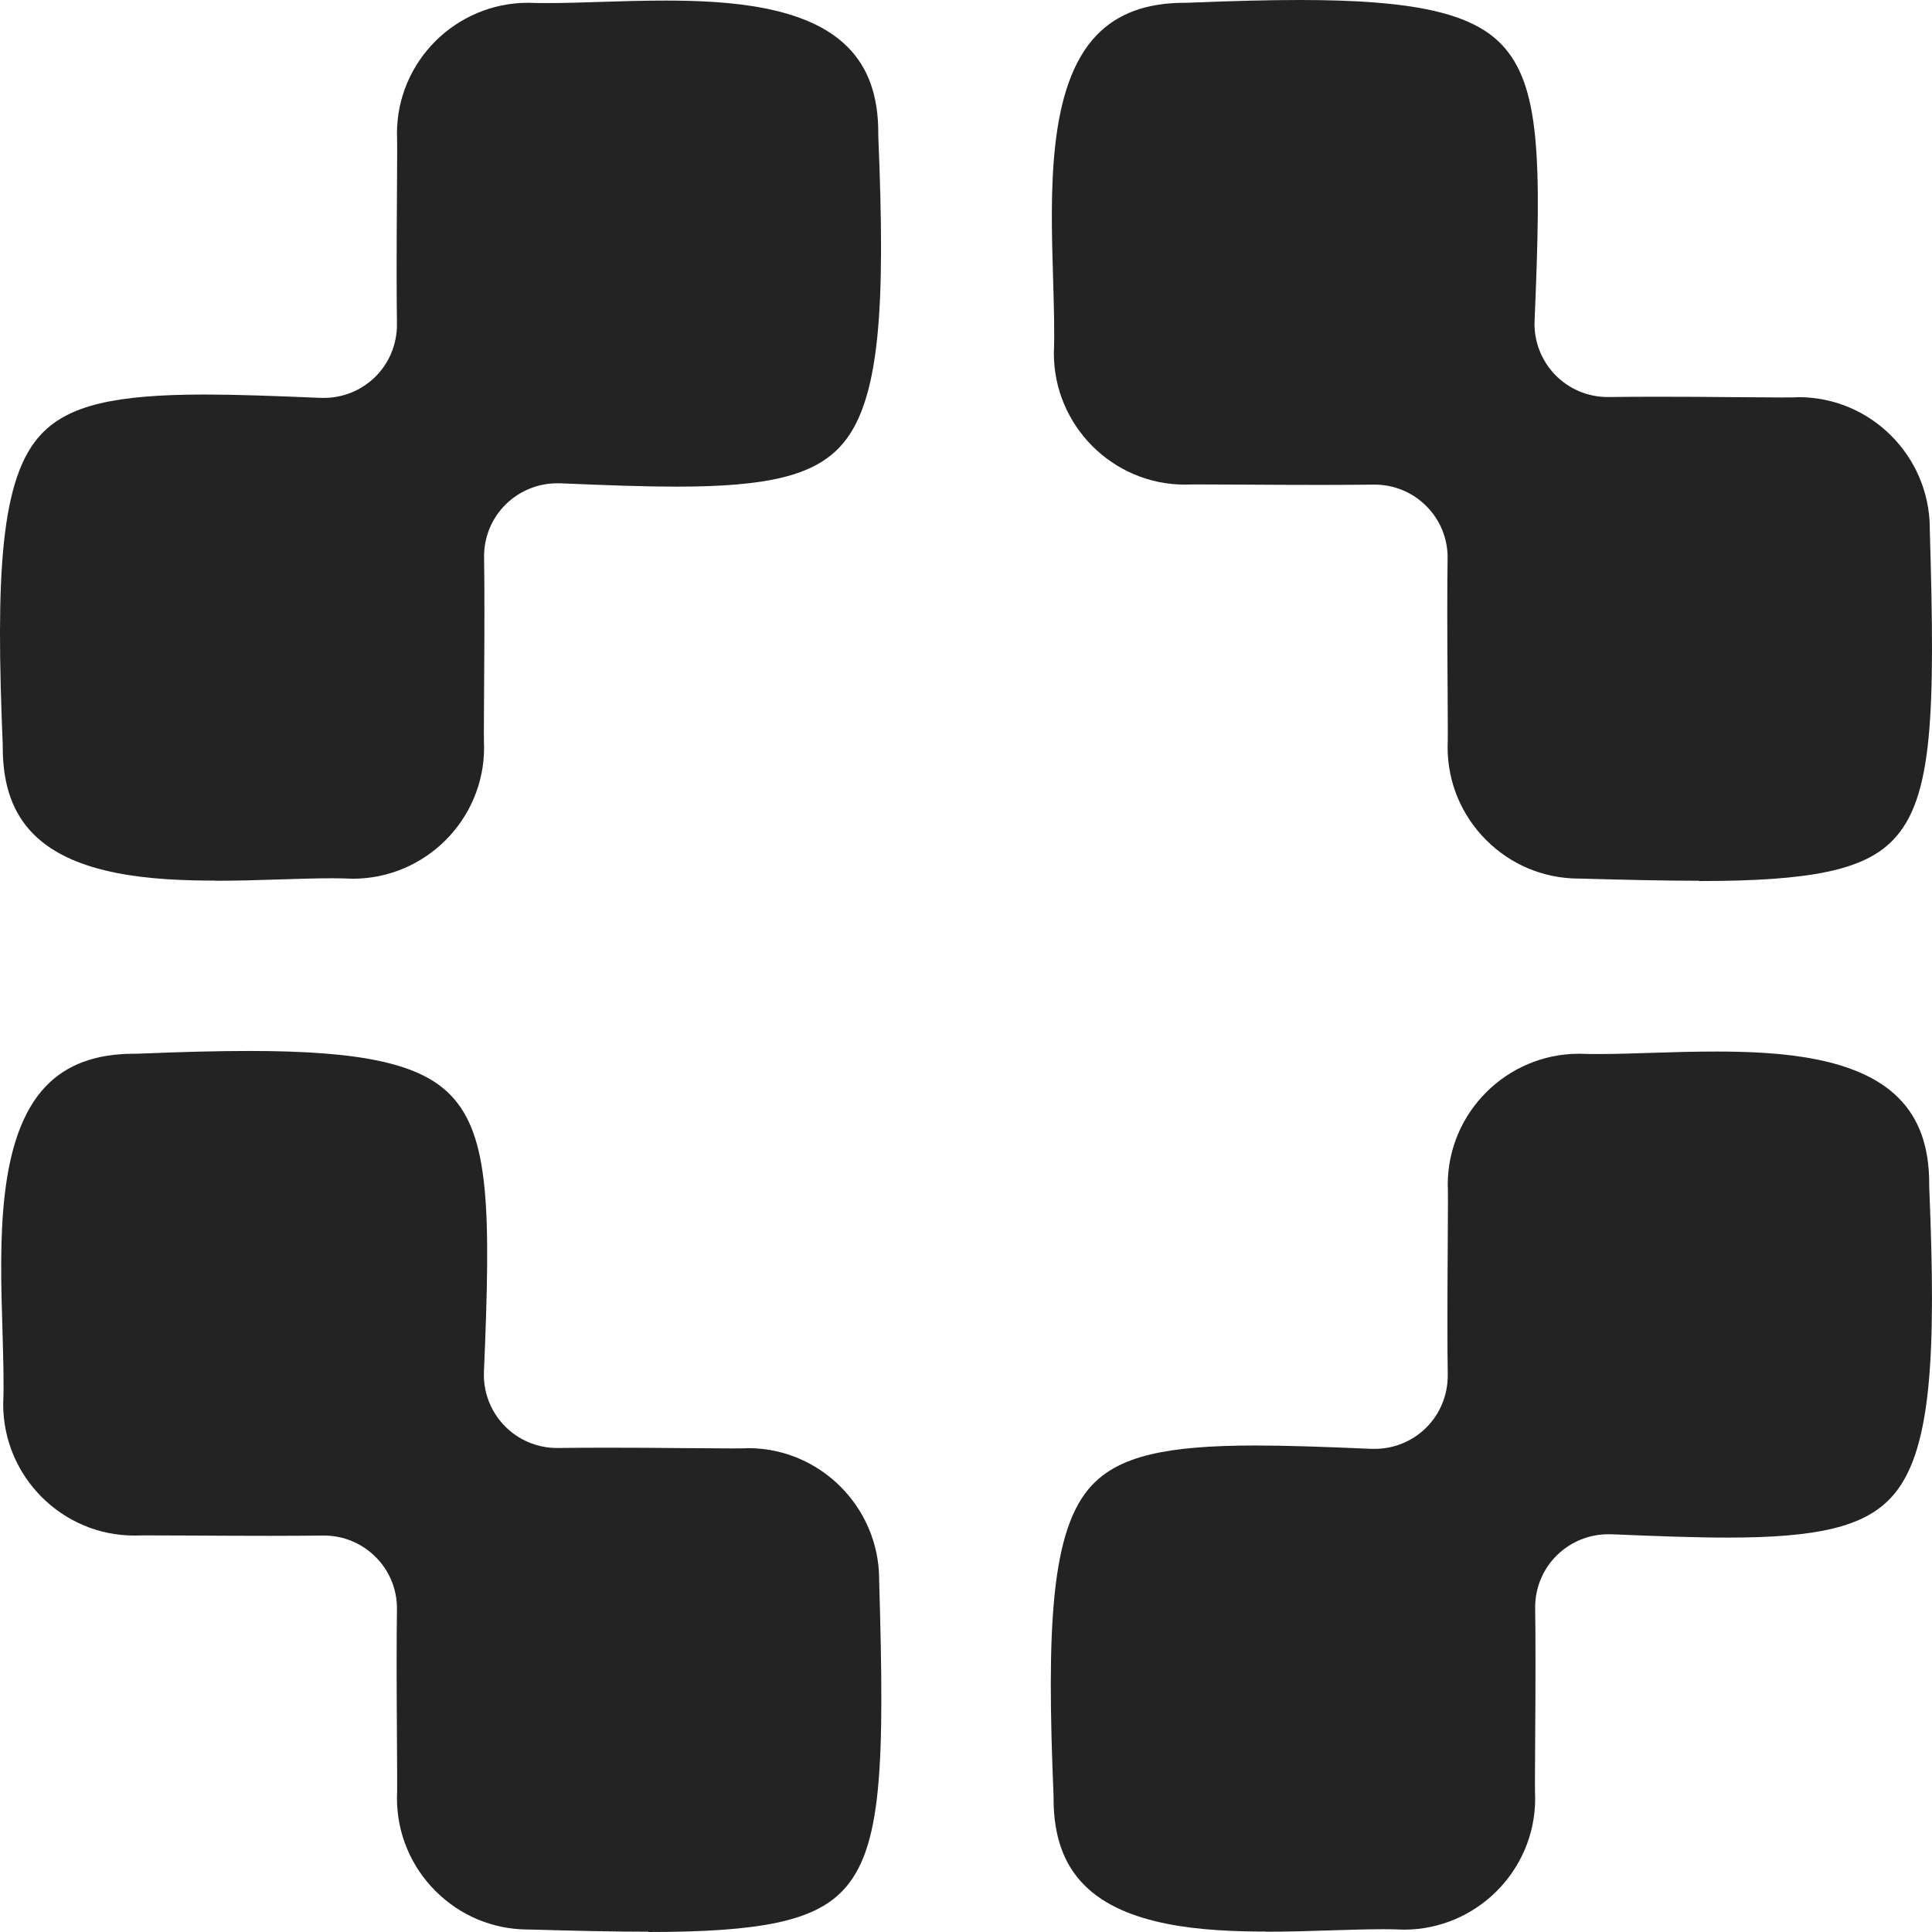
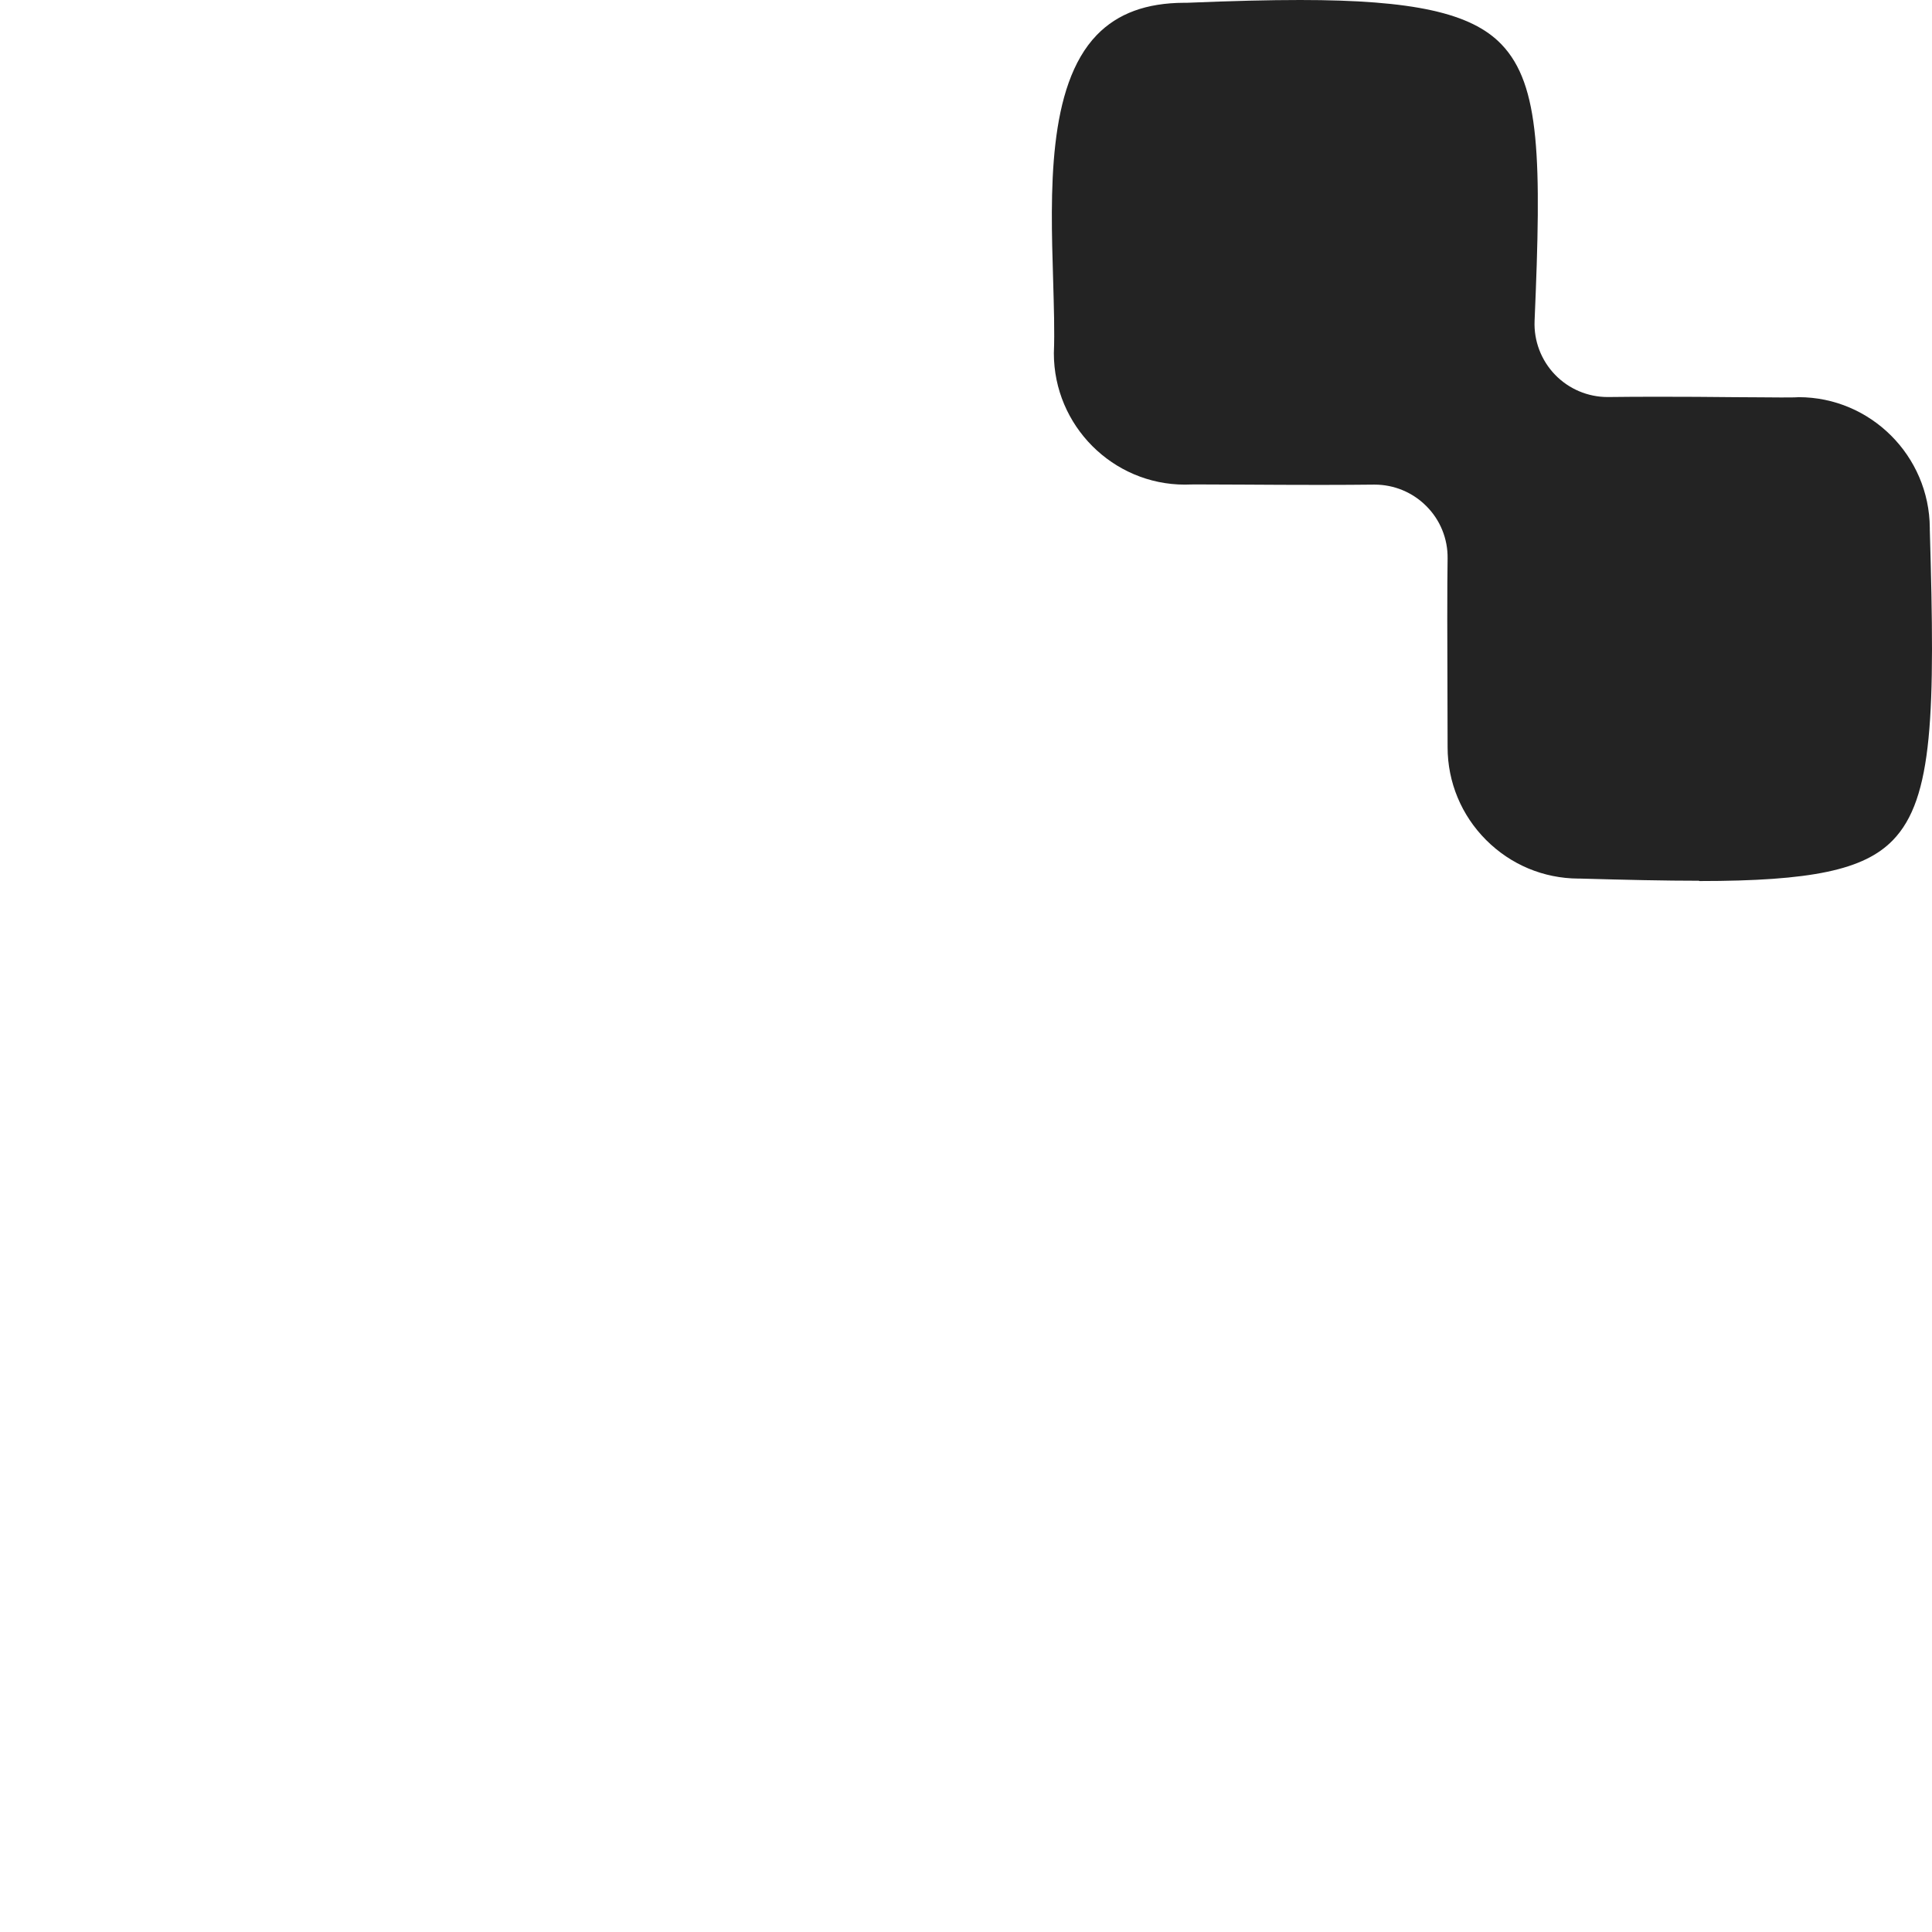
<svg xmlns="http://www.w3.org/2000/svg" width="80" height="80" viewBox="0 0 80 80" fill="none">
-   <path d="M8.913 36.464C6.303 36.464 3.088 36.247 1.395 34.548C0.537 33.69 0.12 32.523 0.114 30.982C0.114 30.94 0.114 30.904 0.114 30.861C-0.176 23.886 -0.007 19.764 1.728 17.957C2.846 16.791 4.737 16.337 8.466 16.337C9.795 16.337 11.3 16.392 13.289 16.476C13.331 16.476 13.373 16.476 13.415 16.476C14.201 16.476 14.956 16.168 15.518 15.624C16.117 15.044 16.443 14.246 16.437 13.418C16.419 12.221 16.419 10.547 16.437 7.978C16.449 6.364 16.449 5.79 16.437 5.542C16.431 2.551 18.872 0.115 21.87 0.115C22.124 0.127 22.414 0.127 22.716 0.127C23.381 0.127 24.106 0.103 24.867 0.079C25.78 0.048 26.662 0.024 27.563 0.024C30.179 0.024 33.4 0.242 35.093 1.94C35.951 2.798 36.368 3.965 36.368 5.506C36.368 5.549 36.368 5.585 36.368 5.627C36.658 12.602 36.488 16.724 34.754 18.531C33.636 19.698 31.751 20.151 28.022 20.151C26.698 20.151 25.194 20.097 23.193 20.012C23.151 20.012 23.109 20.012 23.066 20.012C22.281 20.012 21.525 20.32 20.957 20.87C20.359 21.451 20.033 22.248 20.045 23.082C20.063 24.273 20.063 26.002 20.045 28.51C20.033 30.13 20.033 30.71 20.045 30.958C20.045 33.944 17.603 36.386 14.606 36.386C14.352 36.374 14.056 36.367 13.748 36.367C13.071 36.367 12.334 36.392 11.56 36.416C10.666 36.446 9.789 36.47 8.901 36.47L8.913 36.464Z" fill="#232323" />
-   <path d="M70.349 36.47C68.941 36.47 67.363 36.434 65.43 36.38C65.405 36.38 65.381 36.38 65.357 36.38C63.913 36.373 62.559 35.805 61.538 34.784C60.516 33.763 59.942 32.391 59.942 30.94C59.954 30.698 59.954 30.112 59.942 28.48C59.924 26.014 59.924 24.309 59.942 23.125C59.954 22.309 59.634 21.523 59.054 20.949C58.486 20.381 57.718 20.067 56.921 20.067C56.908 20.067 56.89 20.067 56.878 20.067C56.274 20.073 55.555 20.079 54.691 20.079C53.591 20.079 52.461 20.073 51.506 20.067C51.506 20.067 50.146 20.06 49.741 20.06C49.421 20.06 49.185 20.06 49.064 20.067C46.079 20.067 43.638 17.625 43.638 14.627C43.674 13.738 43.638 12.681 43.607 11.556C43.499 8.002 43.36 3.572 45.42 1.445C46.285 0.556 47.463 0.121 49.04 0.115C49.077 0.115 49.119 0.115 49.155 0.115C51.065 0.036 52.551 0 53.839 0C58.504 0 60.921 0.532 62.172 1.837C63.786 3.518 63.828 6.618 63.544 13.285C63.508 14.113 63.816 14.923 64.396 15.521C64.964 16.108 65.75 16.44 66.566 16.44C66.578 16.44 66.596 16.44 66.608 16.44C67.152 16.434 67.798 16.428 68.56 16.428C69.678 16.428 70.838 16.434 71.835 16.446C72.591 16.446 73.249 16.458 73.733 16.458C74.089 16.458 74.349 16.458 74.476 16.446C77.456 16.446 79.891 18.876 79.909 21.862C79.909 21.886 79.909 21.91 79.909 21.934C80.133 29.55 80.054 33.067 78.38 34.79C77.184 36.023 75.008 36.482 70.367 36.482L70.349 36.47Z" fill="#232323" />
-   <path d="M26.837 79.988C25.429 79.988 23.852 79.952 21.924 79.897C21.9 79.897 21.876 79.897 21.852 79.897C20.407 79.891 19.054 79.323 18.032 78.302C17.011 77.28 16.437 75.908 16.437 74.457C16.449 74.216 16.449 73.629 16.437 71.998C16.419 69.532 16.419 67.827 16.437 66.642C16.449 65.826 16.129 65.041 15.549 64.467C14.981 63.898 14.213 63.584 13.415 63.584C13.403 63.584 13.385 63.584 13.373 63.584C12.769 63.59 12.05 63.596 11.185 63.596C10.086 63.596 8.956 63.59 8.001 63.584C8.001 63.584 6.641 63.578 6.236 63.578C5.916 63.578 5.68 63.578 5.559 63.584C2.574 63.584 0.132 61.142 0.132 58.145C0.169 57.256 0.132 56.198 0.102 55.074C-0.007 51.52 -0.146 47.09 1.915 44.962C2.779 44.074 3.958 43.639 5.535 43.633C5.571 43.633 5.614 43.633 5.65 43.633C7.56 43.554 9.046 43.518 10.333 43.518C14.999 43.518 17.416 44.05 18.667 45.355C20.28 47.035 20.323 50.136 20.039 56.803C20.003 57.631 20.311 58.441 20.891 59.039C21.459 59.625 22.245 59.958 23.06 59.958C23.073 59.958 23.091 59.958 23.103 59.958C23.647 59.952 24.293 59.946 25.055 59.946C26.173 59.946 27.333 59.952 28.33 59.964C29.085 59.964 29.744 59.976 30.228 59.976C30.584 59.976 30.844 59.976 30.971 59.964C33.95 59.964 36.386 62.394 36.404 65.379C36.404 65.403 36.404 65.428 36.404 65.452C36.627 73.067 36.549 76.585 34.875 78.308C33.678 79.541 31.503 80 26.868 80L26.837 79.988Z" fill="#232323" />
-   <path d="M52.424 79.982C49.814 79.982 46.599 79.764 44.907 78.066C44.048 77.208 43.632 76.041 43.626 74.5C43.626 74.458 43.626 74.421 43.626 74.379C43.335 67.404 43.505 63.282 45.239 61.475C46.357 60.308 48.249 59.855 51.977 59.855C53.307 59.855 54.812 59.909 56.8 59.994C56.842 59.994 56.884 59.994 56.927 59.994C57.712 59.994 58.468 59.686 59.03 59.142C59.628 58.562 59.954 57.764 59.948 56.936C59.93 55.739 59.93 54.065 59.948 51.496C59.96 49.882 59.96 49.308 59.948 49.06C59.948 46.074 62.39 43.633 65.387 43.633C65.641 43.645 65.931 43.645 66.233 43.645C66.898 43.645 67.623 43.62 68.385 43.596C69.297 43.566 70.18 43.542 71.08 43.542C73.697 43.542 76.918 43.76 78.61 45.458C79.468 46.316 79.885 47.483 79.885 49.024C79.885 49.066 79.885 49.102 79.885 49.145C80.175 56.12 80.006 60.242 78.271 62.049C77.153 63.215 75.268 63.669 71.545 63.669C70.222 63.669 68.717 63.614 66.717 63.53C66.674 63.53 66.632 63.53 66.59 63.53C65.804 63.53 65.049 63.838 64.481 64.388C63.882 64.968 63.556 65.766 63.568 66.6C63.586 67.791 63.586 69.519 63.568 72.028C63.556 73.648 63.556 74.228 63.568 74.476C63.568 77.462 61.127 79.903 58.129 79.903C57.875 79.891 57.579 79.885 57.271 79.885C56.594 79.885 55.857 79.909 55.084 79.933C54.189 79.964 53.313 79.988 52.424 79.988V79.982Z" fill="#232323" />
+   <path d="M70.349 36.47C68.941 36.47 67.363 36.434 65.43 36.38C65.405 36.38 65.381 36.38 65.357 36.38C63.913 36.373 62.559 35.805 61.538 34.784C60.516 33.763 59.942 32.391 59.942 30.94C59.924 26.014 59.924 24.309 59.942 23.125C59.954 22.309 59.634 21.523 59.054 20.949C58.486 20.381 57.718 20.067 56.921 20.067C56.908 20.067 56.89 20.067 56.878 20.067C56.274 20.073 55.555 20.079 54.691 20.079C53.591 20.079 52.461 20.073 51.506 20.067C51.506 20.067 50.146 20.06 49.741 20.06C49.421 20.06 49.185 20.06 49.064 20.067C46.079 20.067 43.638 17.625 43.638 14.627C43.674 13.738 43.638 12.681 43.607 11.556C43.499 8.002 43.36 3.572 45.42 1.445C46.285 0.556 47.463 0.121 49.04 0.115C49.077 0.115 49.119 0.115 49.155 0.115C51.065 0.036 52.551 0 53.839 0C58.504 0 60.921 0.532 62.172 1.837C63.786 3.518 63.828 6.618 63.544 13.285C63.508 14.113 63.816 14.923 64.396 15.521C64.964 16.108 65.75 16.44 66.566 16.44C66.578 16.44 66.596 16.44 66.608 16.44C67.152 16.434 67.798 16.428 68.56 16.428C69.678 16.428 70.838 16.434 71.835 16.446C72.591 16.446 73.249 16.458 73.733 16.458C74.089 16.458 74.349 16.458 74.476 16.446C77.456 16.446 79.891 18.876 79.909 21.862C79.909 21.886 79.909 21.91 79.909 21.934C80.133 29.55 80.054 33.067 78.38 34.79C77.184 36.023 75.008 36.482 70.367 36.482L70.349 36.47Z" fill="#232323" />
</svg>